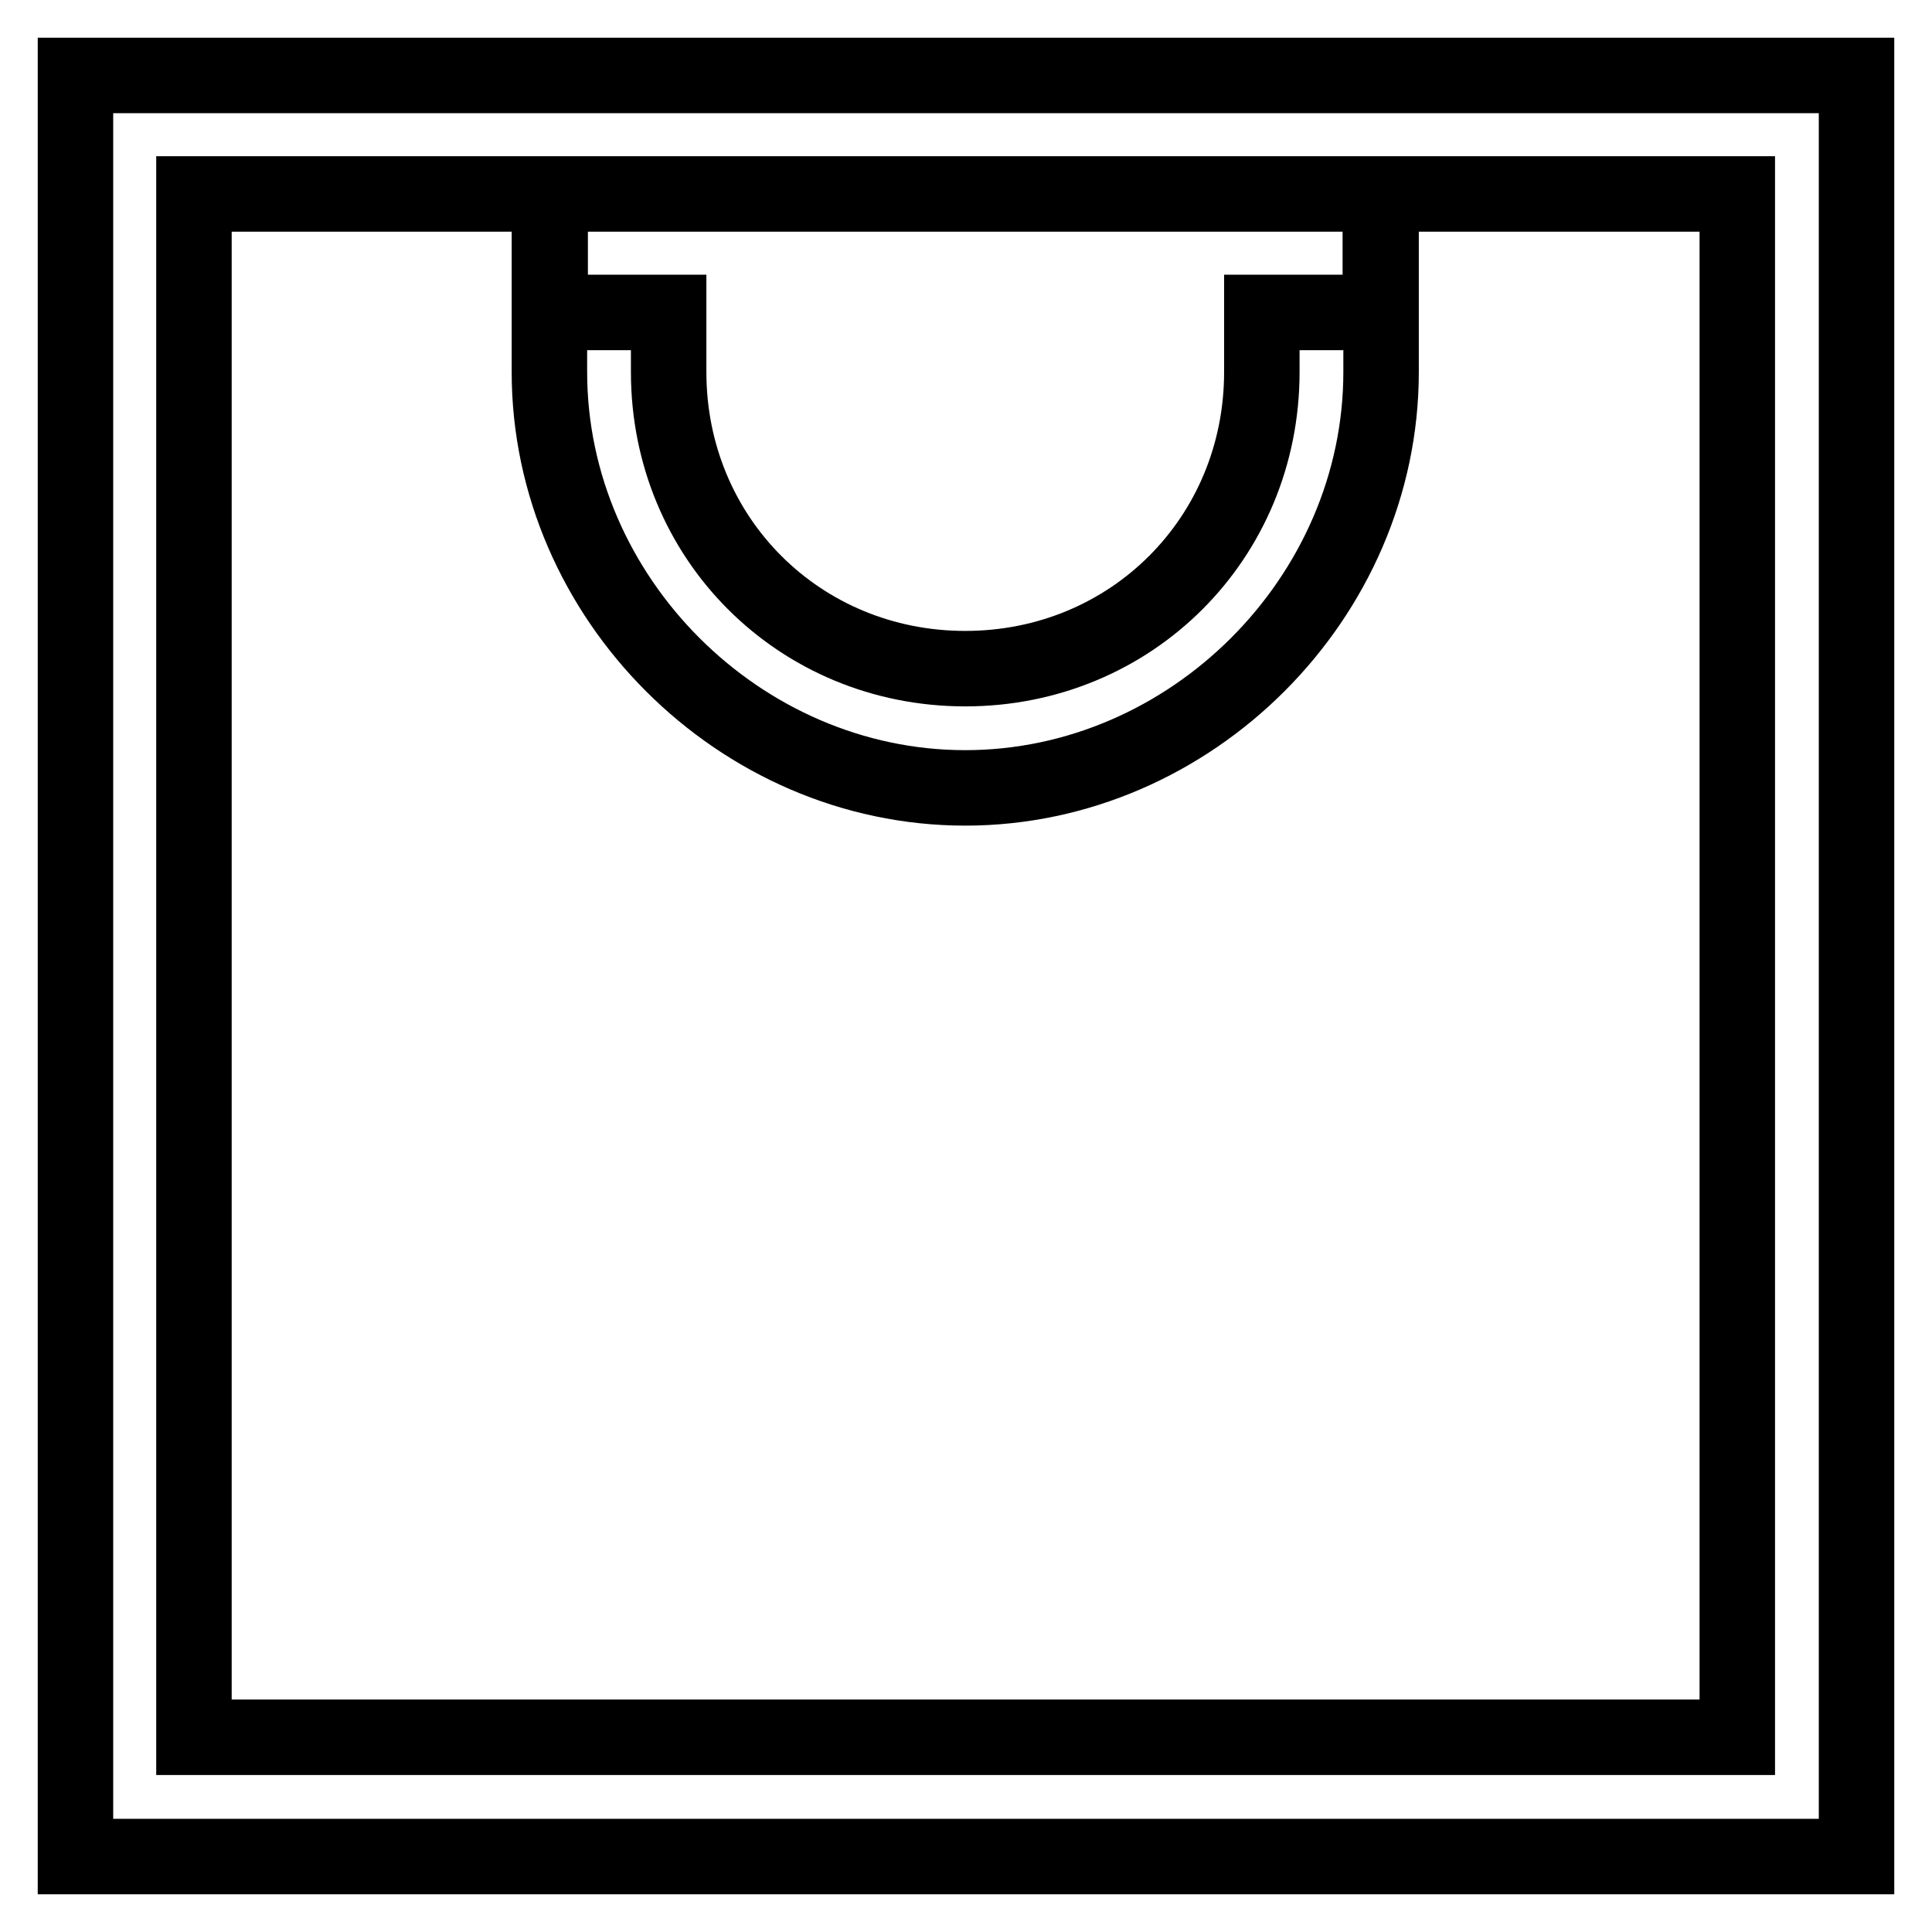
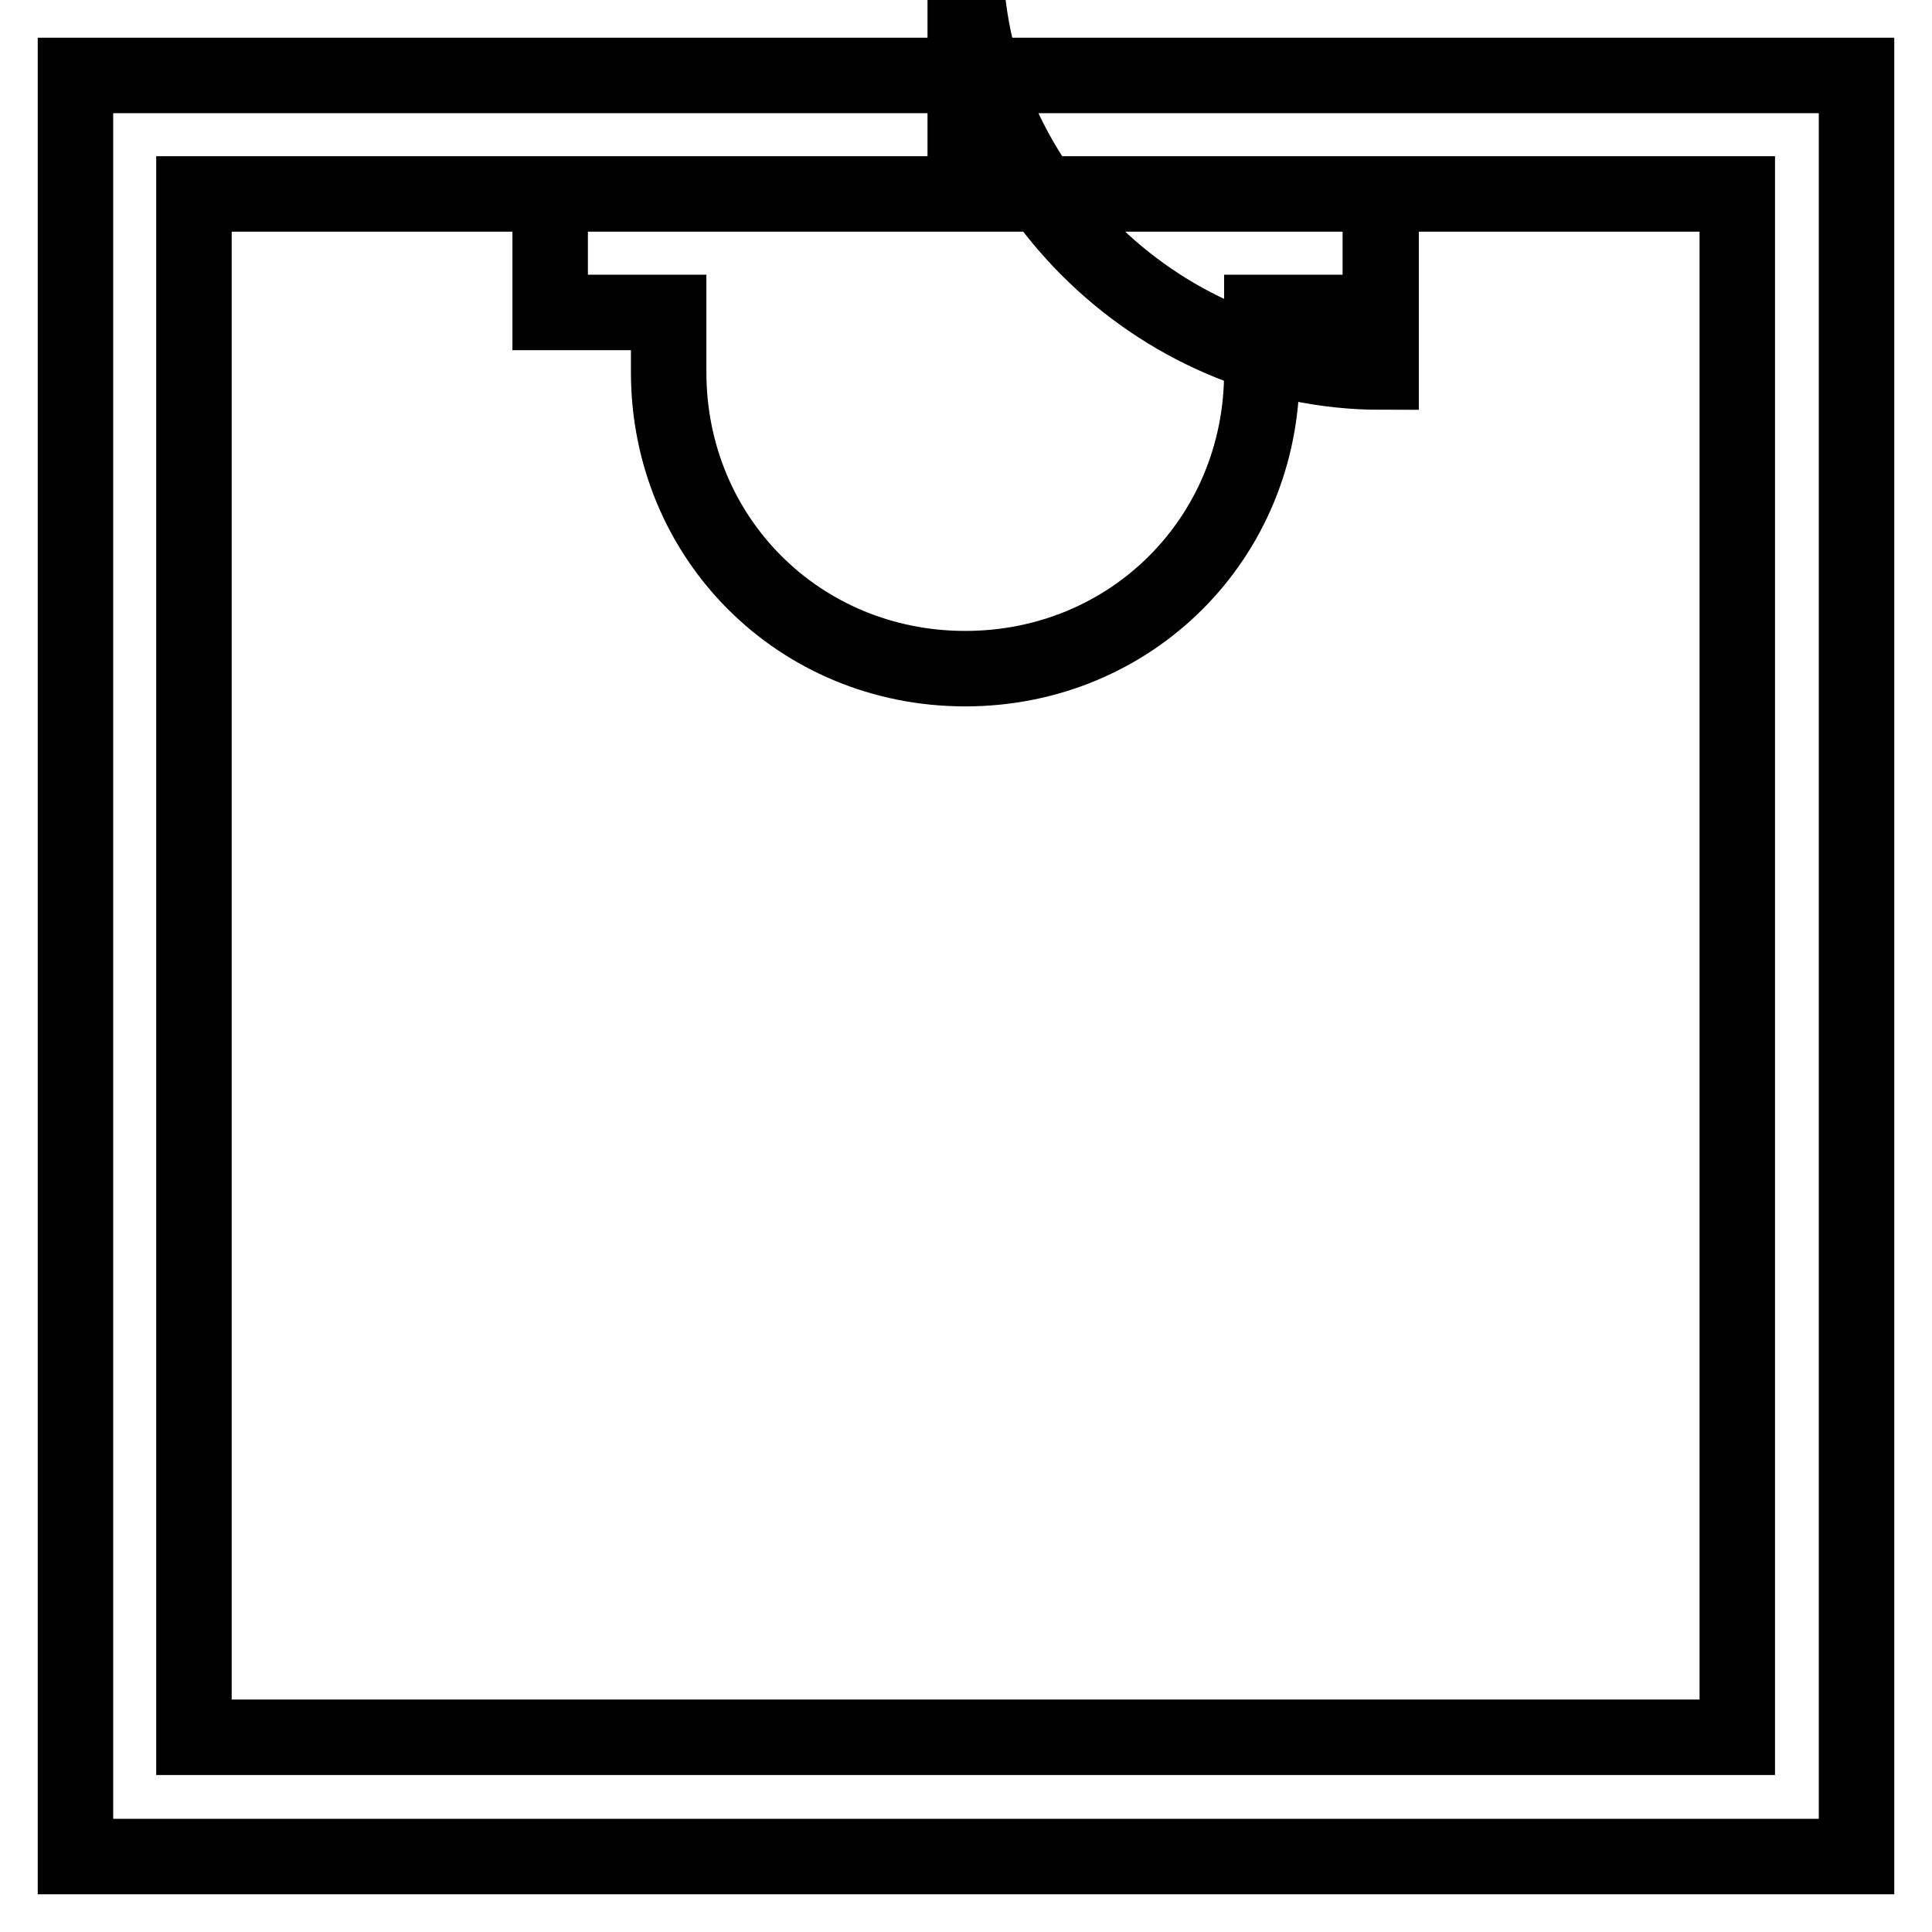
<svg xmlns="http://www.w3.org/2000/svg" version="1.1" x="0px" y="0px" viewBox="0 0 256 256" enable-background="new 0 0 256 256" xml:space="preserve">
  <g>
-     <path stroke-width="10" fill-opacity="0" stroke="#000000" d="M72.9,10H246v236H10V10H72.9z M183.1,25.7H72.9v15.7h15.7v7.9c0,22,17.3,39.3,39.3,39.3 c22,0,39.3-17.3,39.3-39.3v-7.9h15.7V25.7L183.1,25.7z M72.9,25.7H25.7v204.5h204.5V25.7h-47.2v23.6c0,29.9-25.2,55.1-55.1,55.1 c-29.9,0-55.1-25.2-55.1-55.1V25.7z" />
+     <path stroke-width="10" fill-opacity="0" stroke="#000000" d="M72.9,10H246v236H10V10H72.9z M183.1,25.7H72.9v15.7h15.7v7.9c0,22,17.3,39.3,39.3,39.3 c22,0,39.3-17.3,39.3-39.3v-7.9h15.7V25.7L183.1,25.7z M72.9,25.7H25.7v204.5h204.5V25.7h-47.2v23.6c-29.9,0-55.1-25.2-55.1-55.1V25.7z" />
  </g>
</svg>